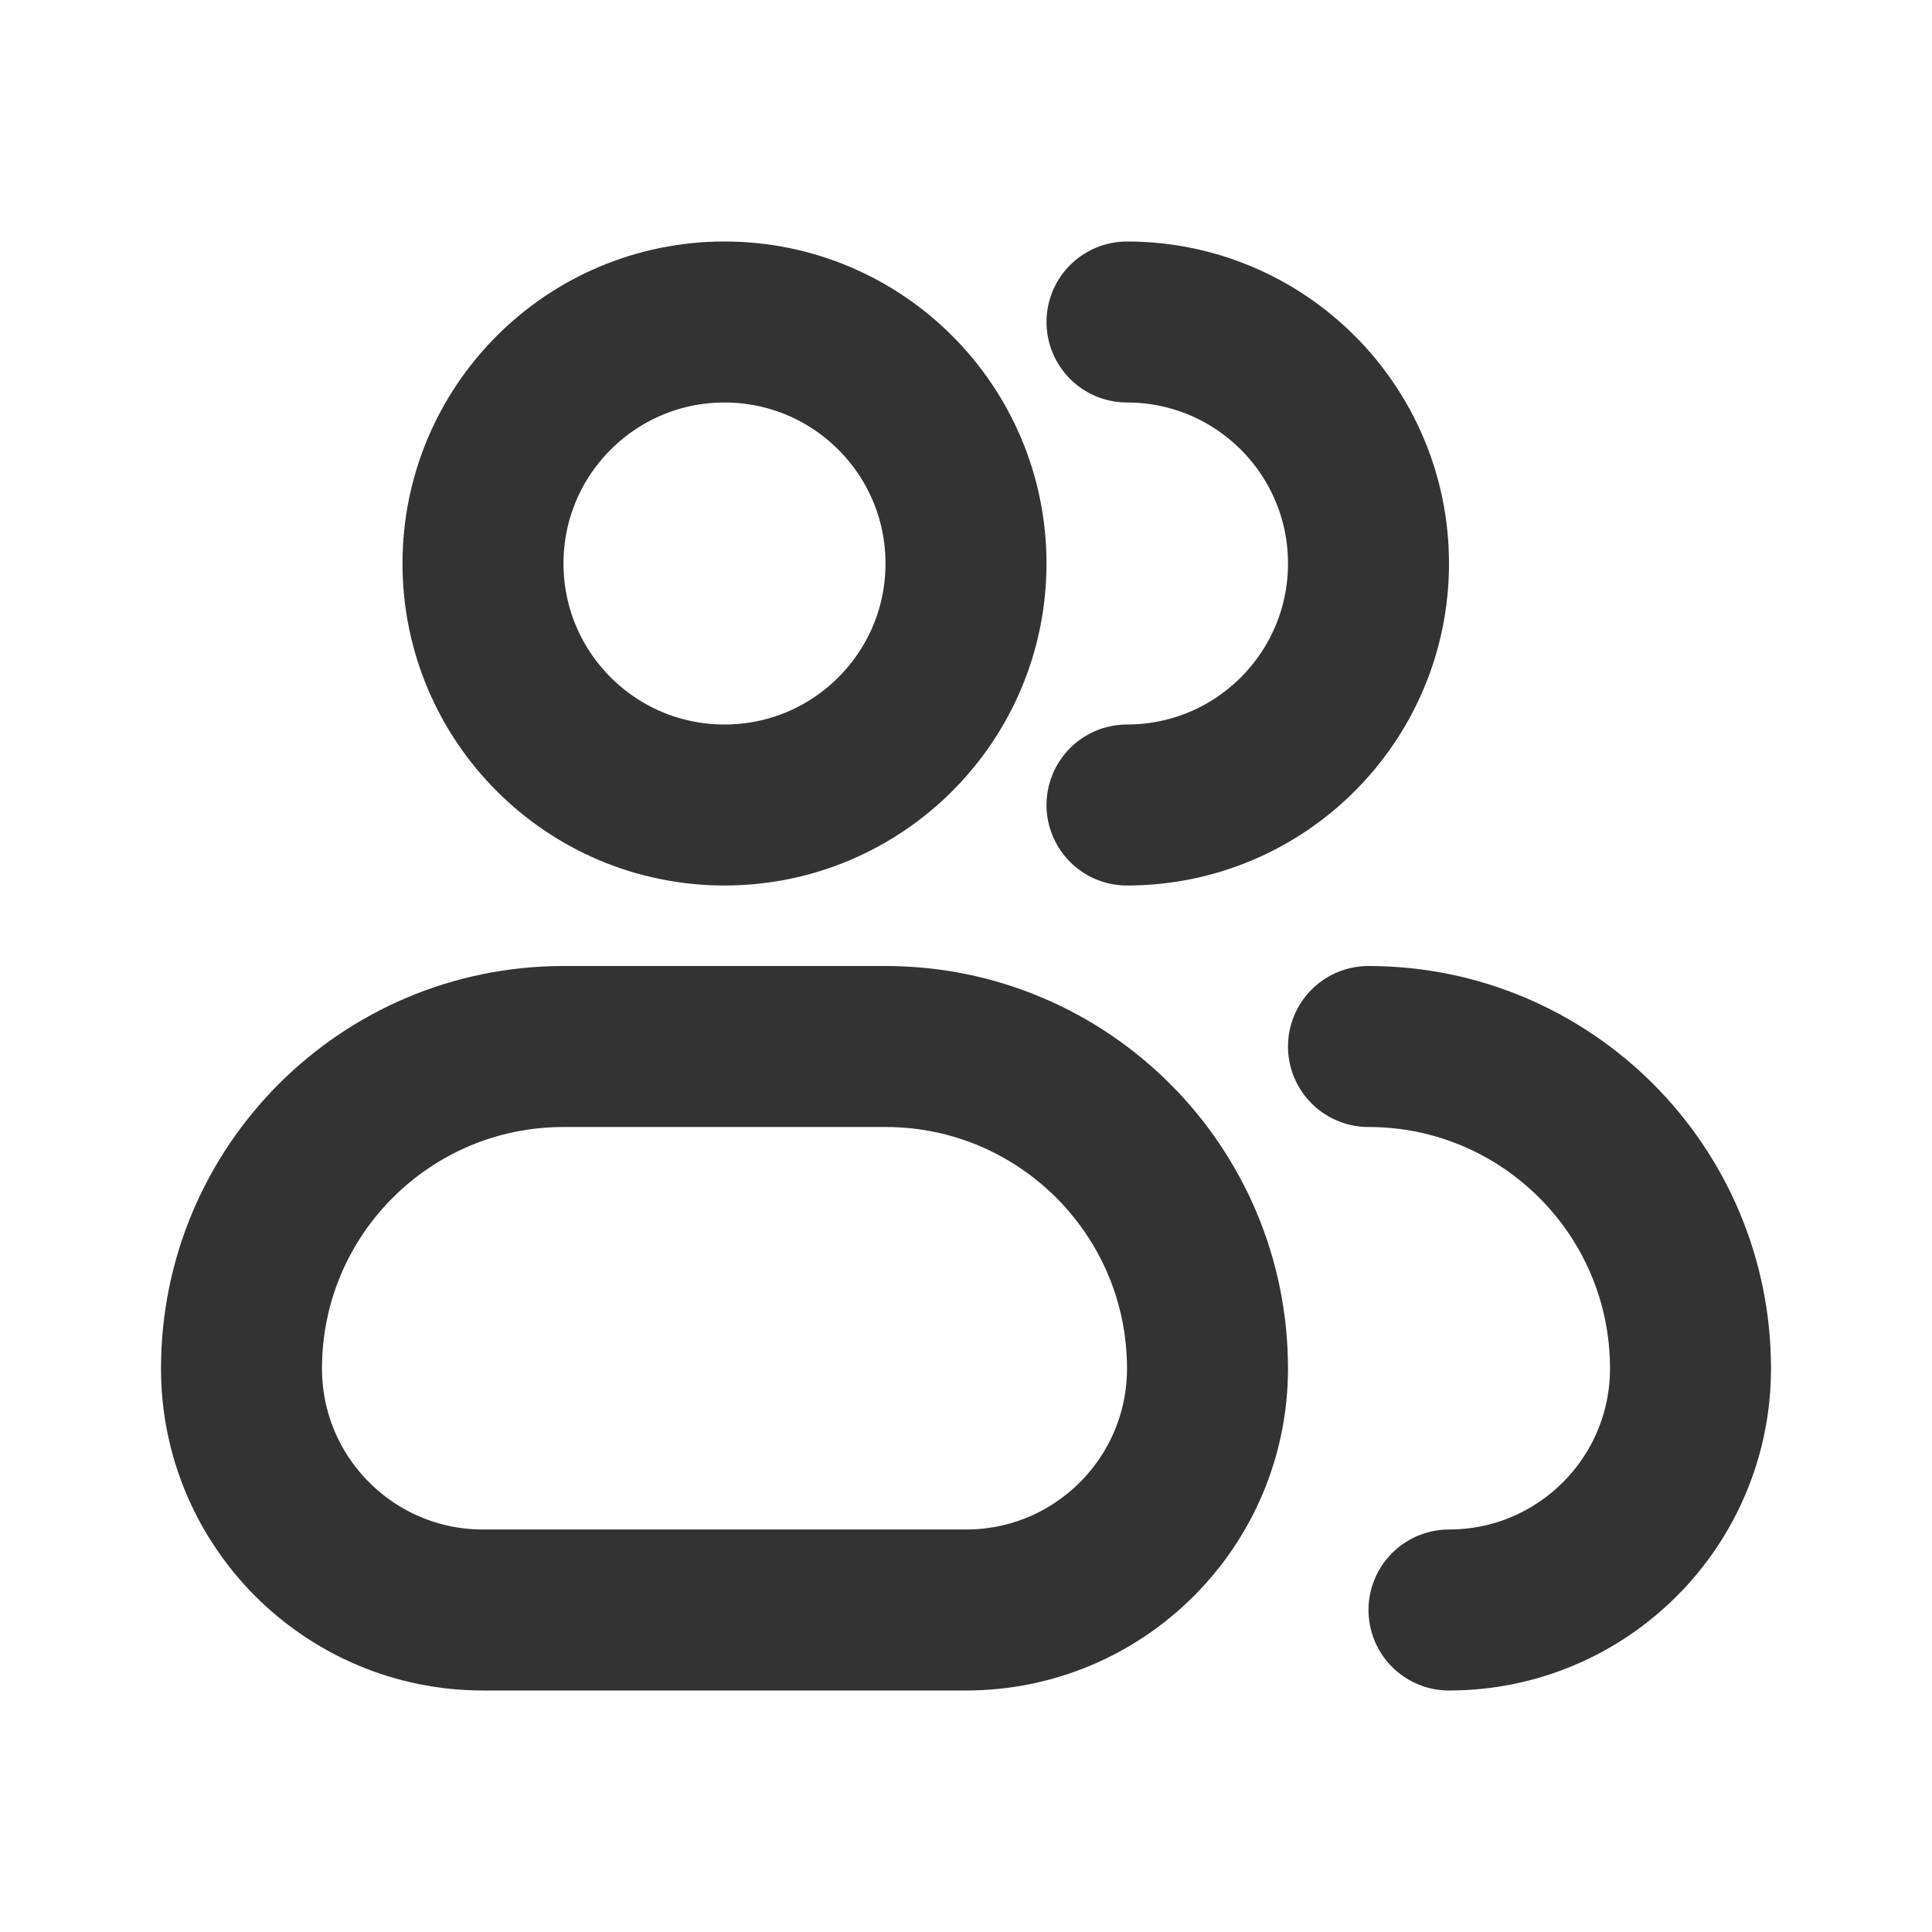
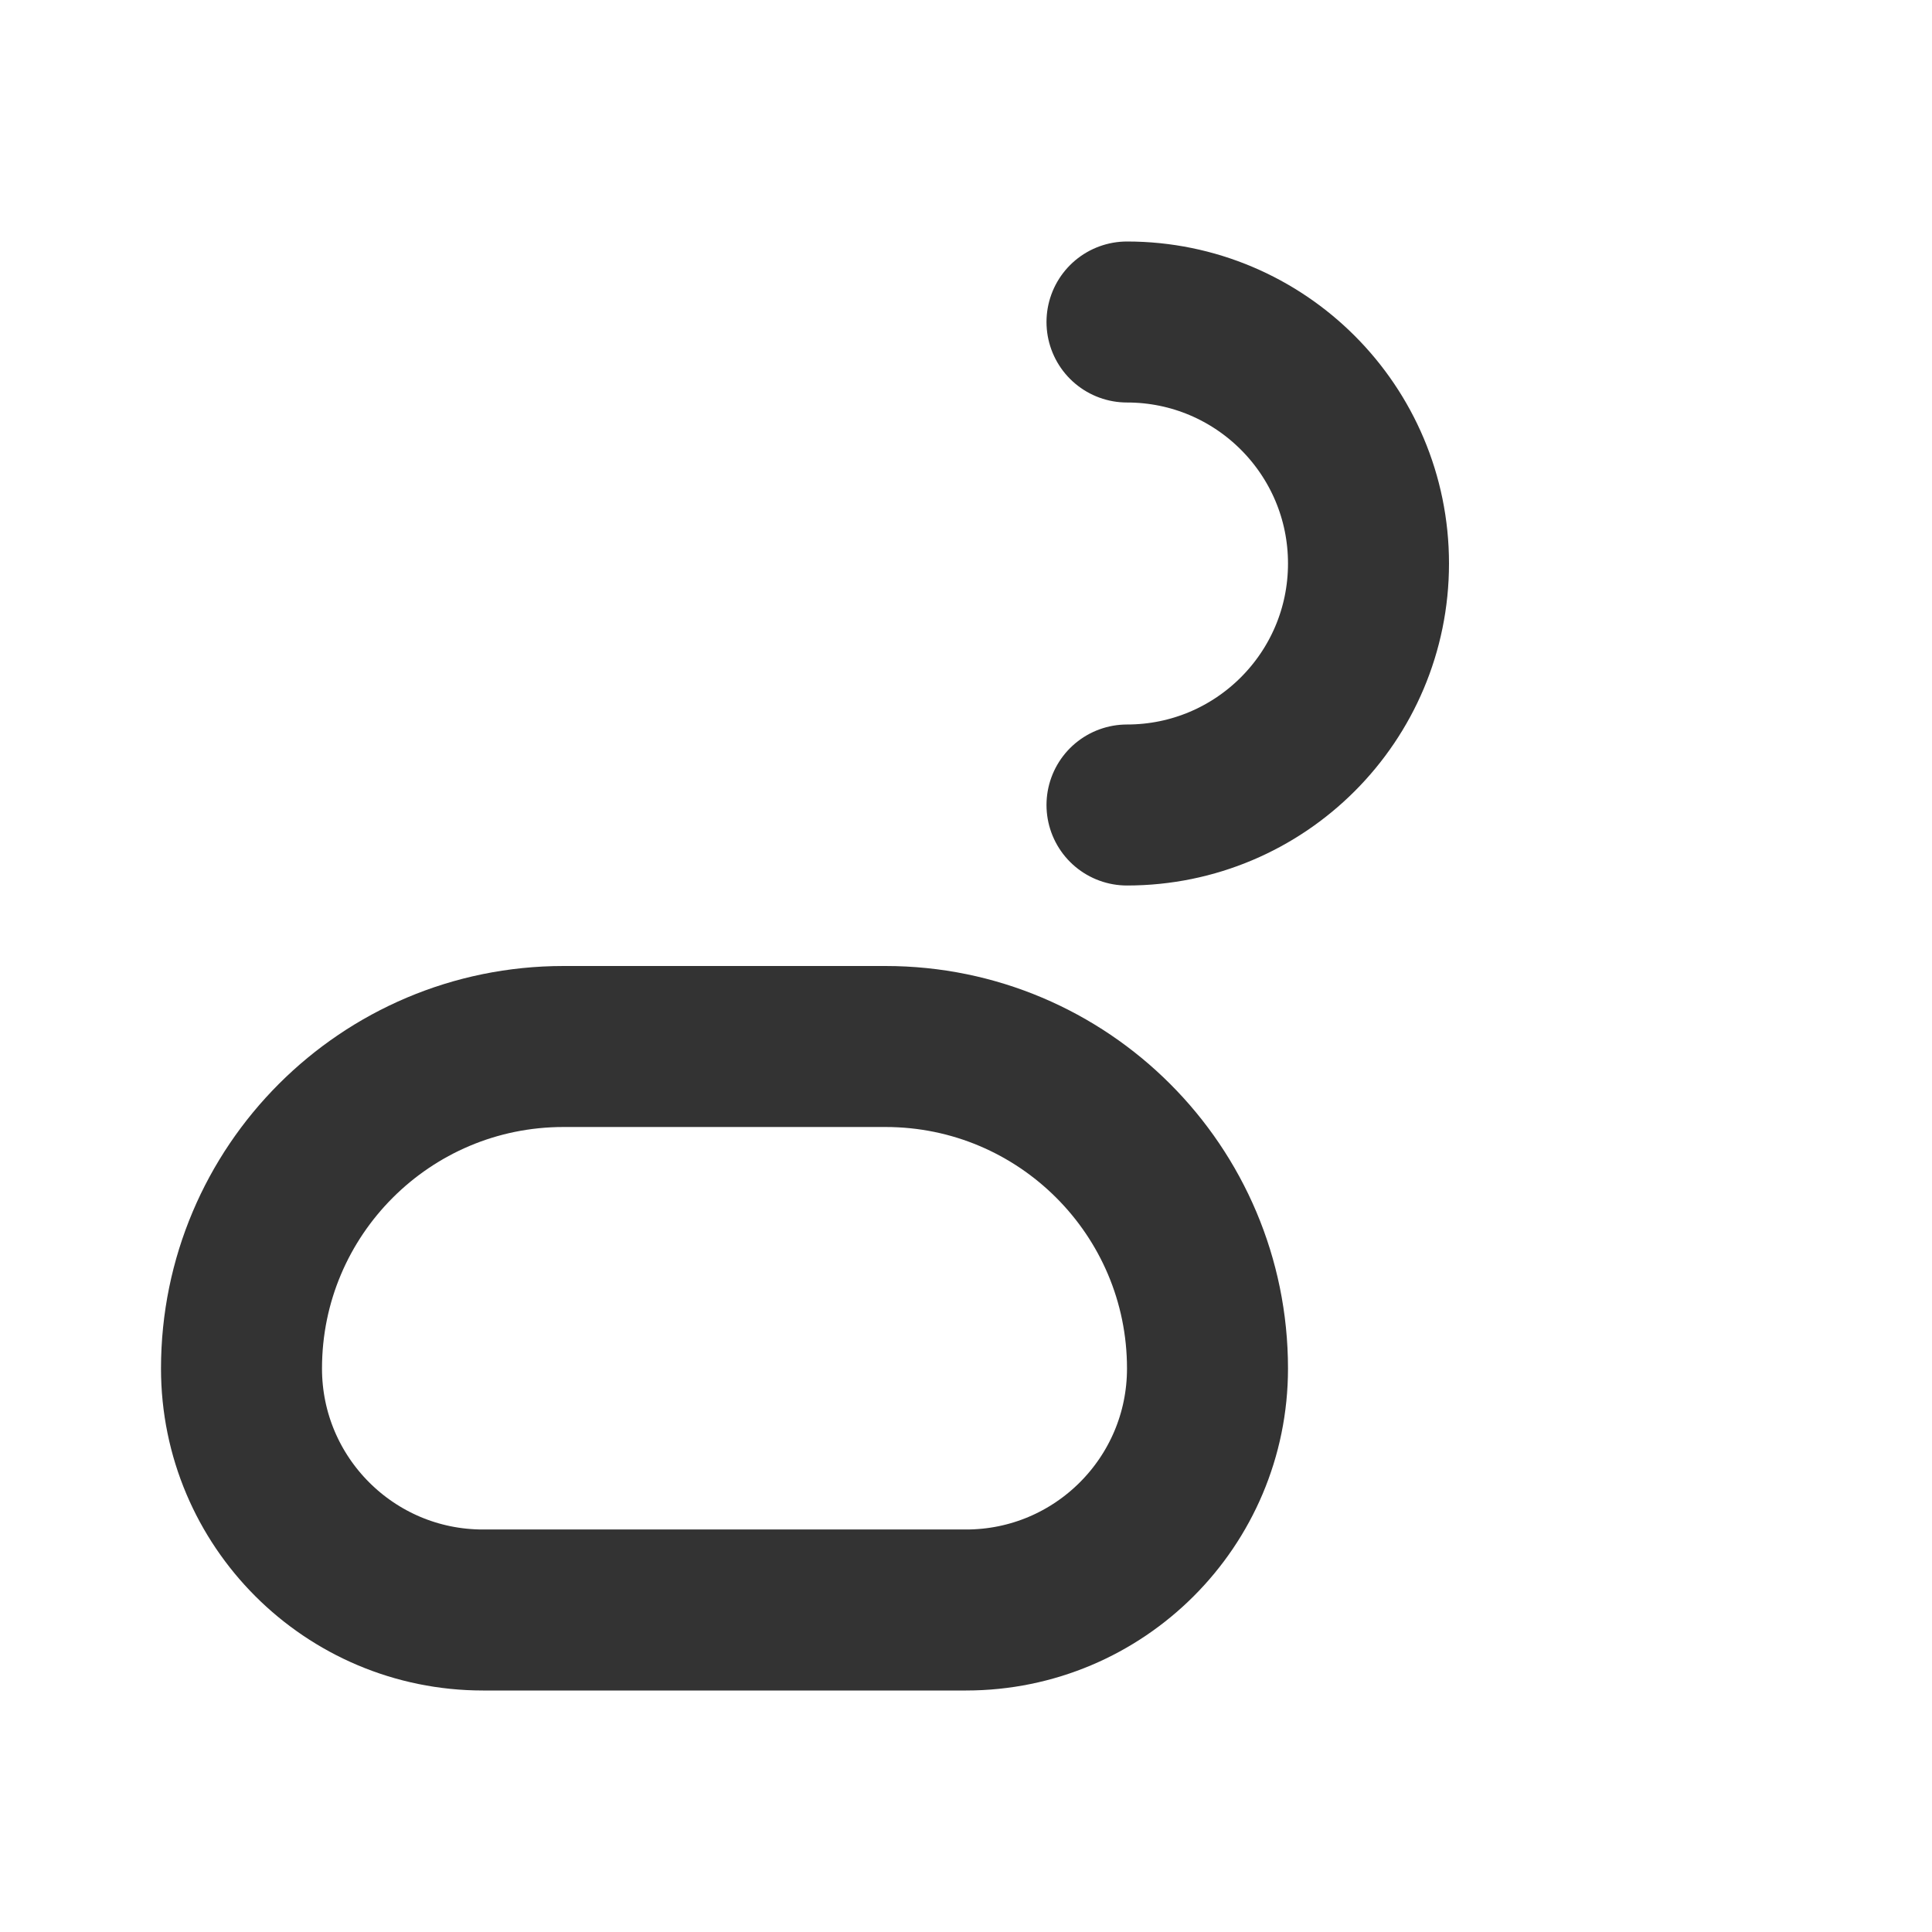
<svg xmlns="http://www.w3.org/2000/svg" width="800px" height="800px" viewBox="0 0 24 24" fill="none">
-   <circle cx="9" cy="7" r="3" stroke="#333333" stroke-width="2" stroke-linecap="round" stroke-linejoin="round" />
  <path d="M14 10C15.657 10 17 8.657 17 7C17 5.343 15.657 4 14 4" stroke="#333333" stroke-width="2" stroke-linecap="round" stroke-linejoin="round" />
  <path d="M11 13H7C4.791 13 3 14.791 3 17C3 18.657 4.343 20 6 20H12C13.657 20 15 18.657 15 17C15 14.791 13.209 13 11 13Z" stroke="#333333" stroke-width="2" stroke-linecap="round" stroke-linejoin="round" />
-   <path d="M17 13C19.209 13 21 14.791 21 17C21 18.657 19.657 20 18 20" stroke="#333333" stroke-width="2" stroke-linecap="round" stroke-linejoin="round" />
</svg>